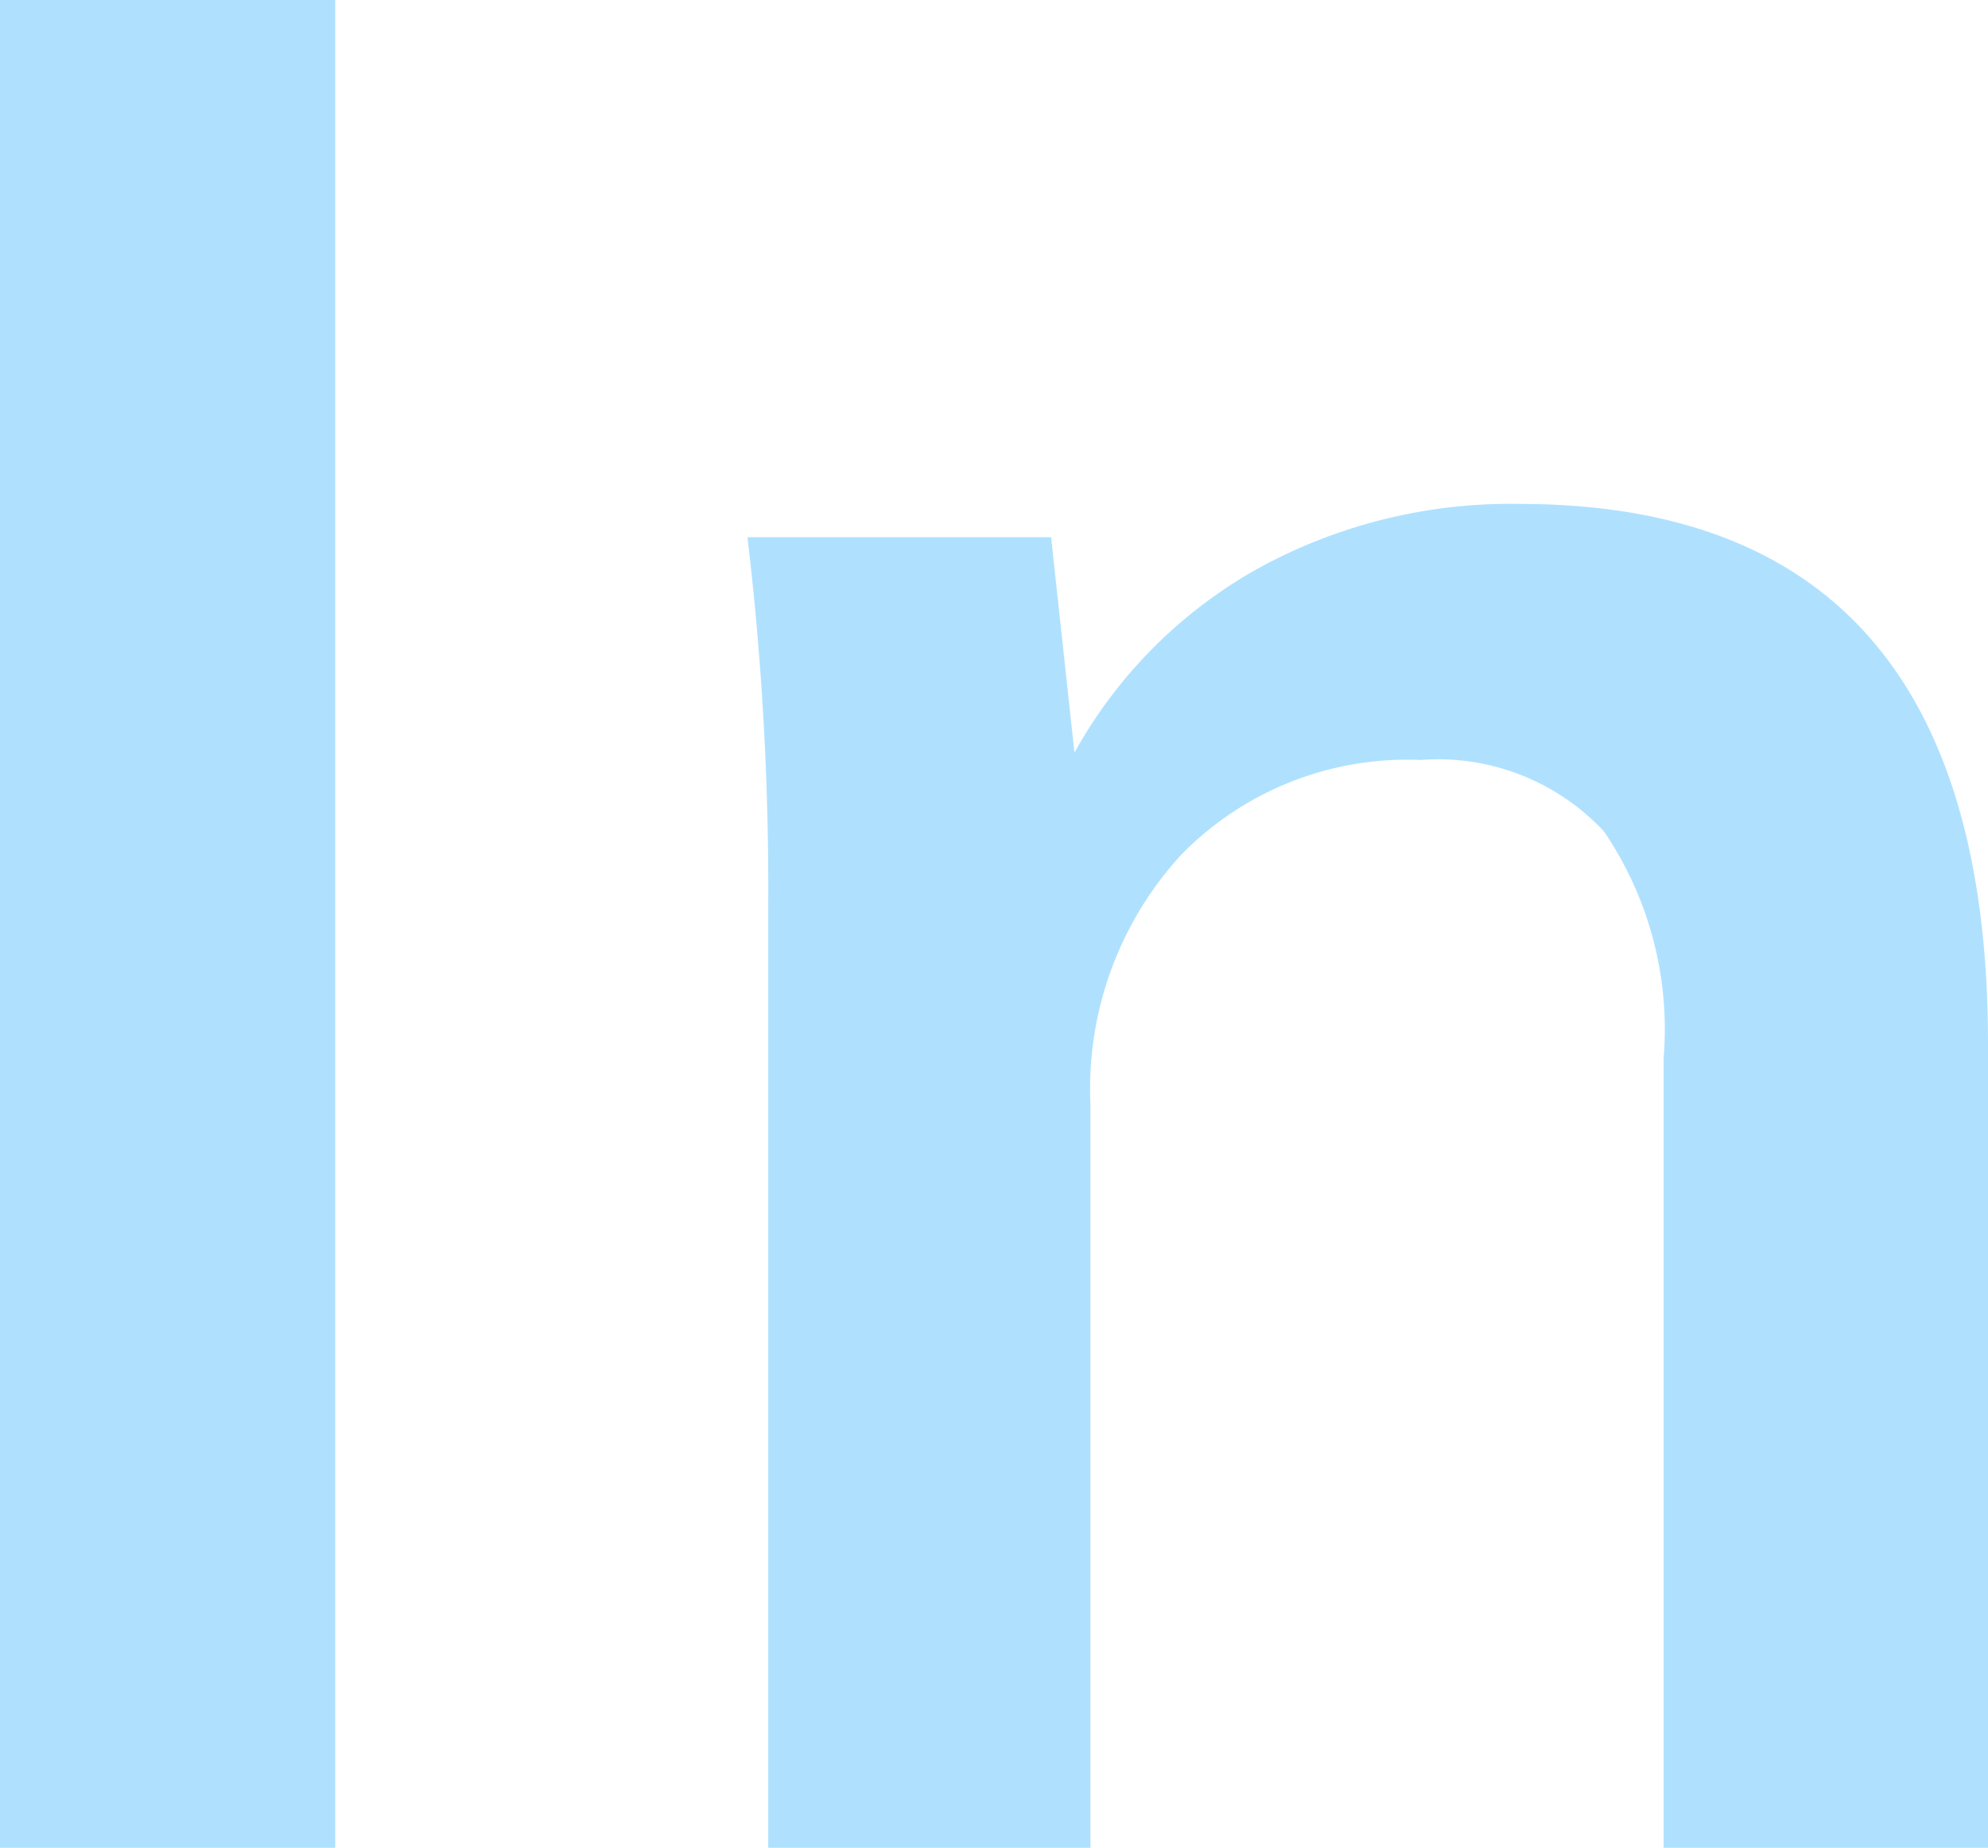
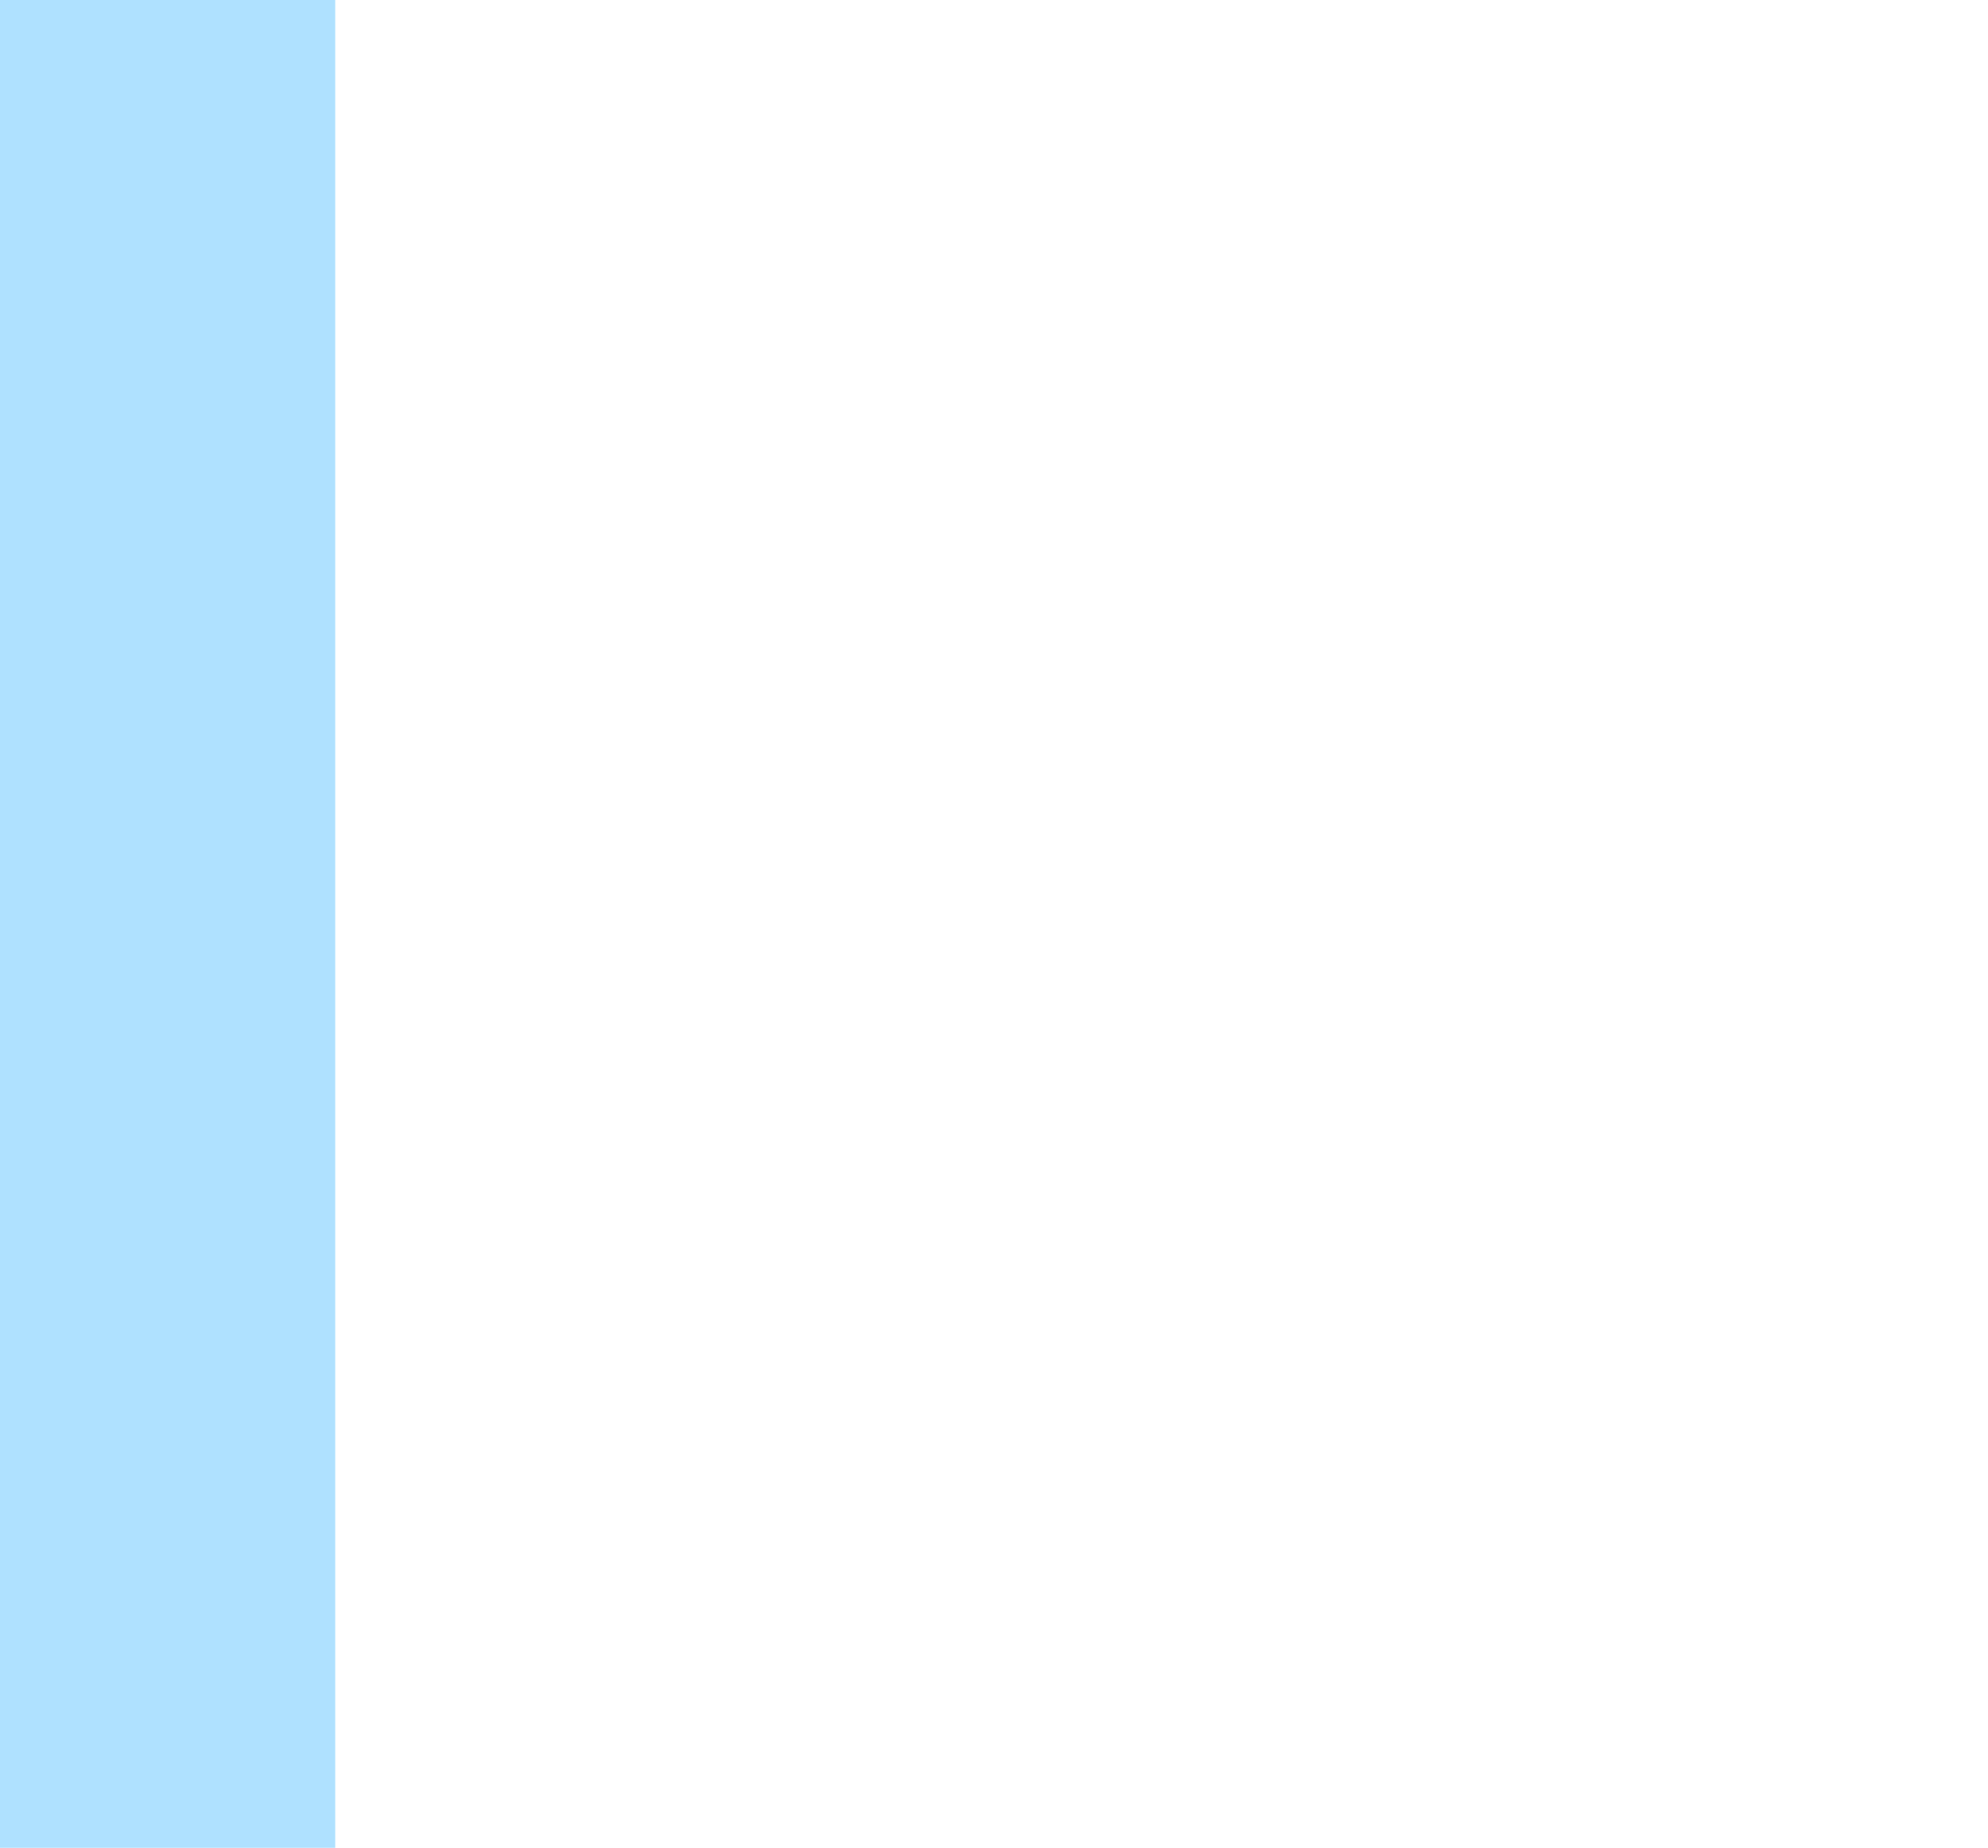
<svg xmlns="http://www.w3.org/2000/svg" width="18.384" height="17.088" viewBox="0 0 18.384 17.088">
  <defs>
    <style>.a{fill:#afe1ff;}</style>
  </defs>
  <g transform="translate(-1010 -2438)">
-     <path class="a" d="M1.848,24V6.912h3.1V24Z" transform="translate(1008.152 2431.088)" />
-     <path class="a" d="M20.232,16.56V24h-3V16.7a3.251,3.251,0,0,0-.552-2.1,2.1,2.1,0,0,0-1.7-.66,2.919,2.919,0,0,0-2.208.876,3.2,3.2,0,0,0-.84,2.316V24H8.952V15.312A27.479,27.479,0,0,0,8.76,11.88h2.808l.216,1.992a4.386,4.386,0,0,1,1.692-1.7,4.849,4.849,0,0,1,2.412-.6Q20.231,11.568,20.232,16.56Z" transform="translate(1008.152 2431.088)" />
+     <path class="a" d="M1.848,24V6.912h3.1V24" transform="translate(1008.152 2431.088)" />
  </g>
</svg>